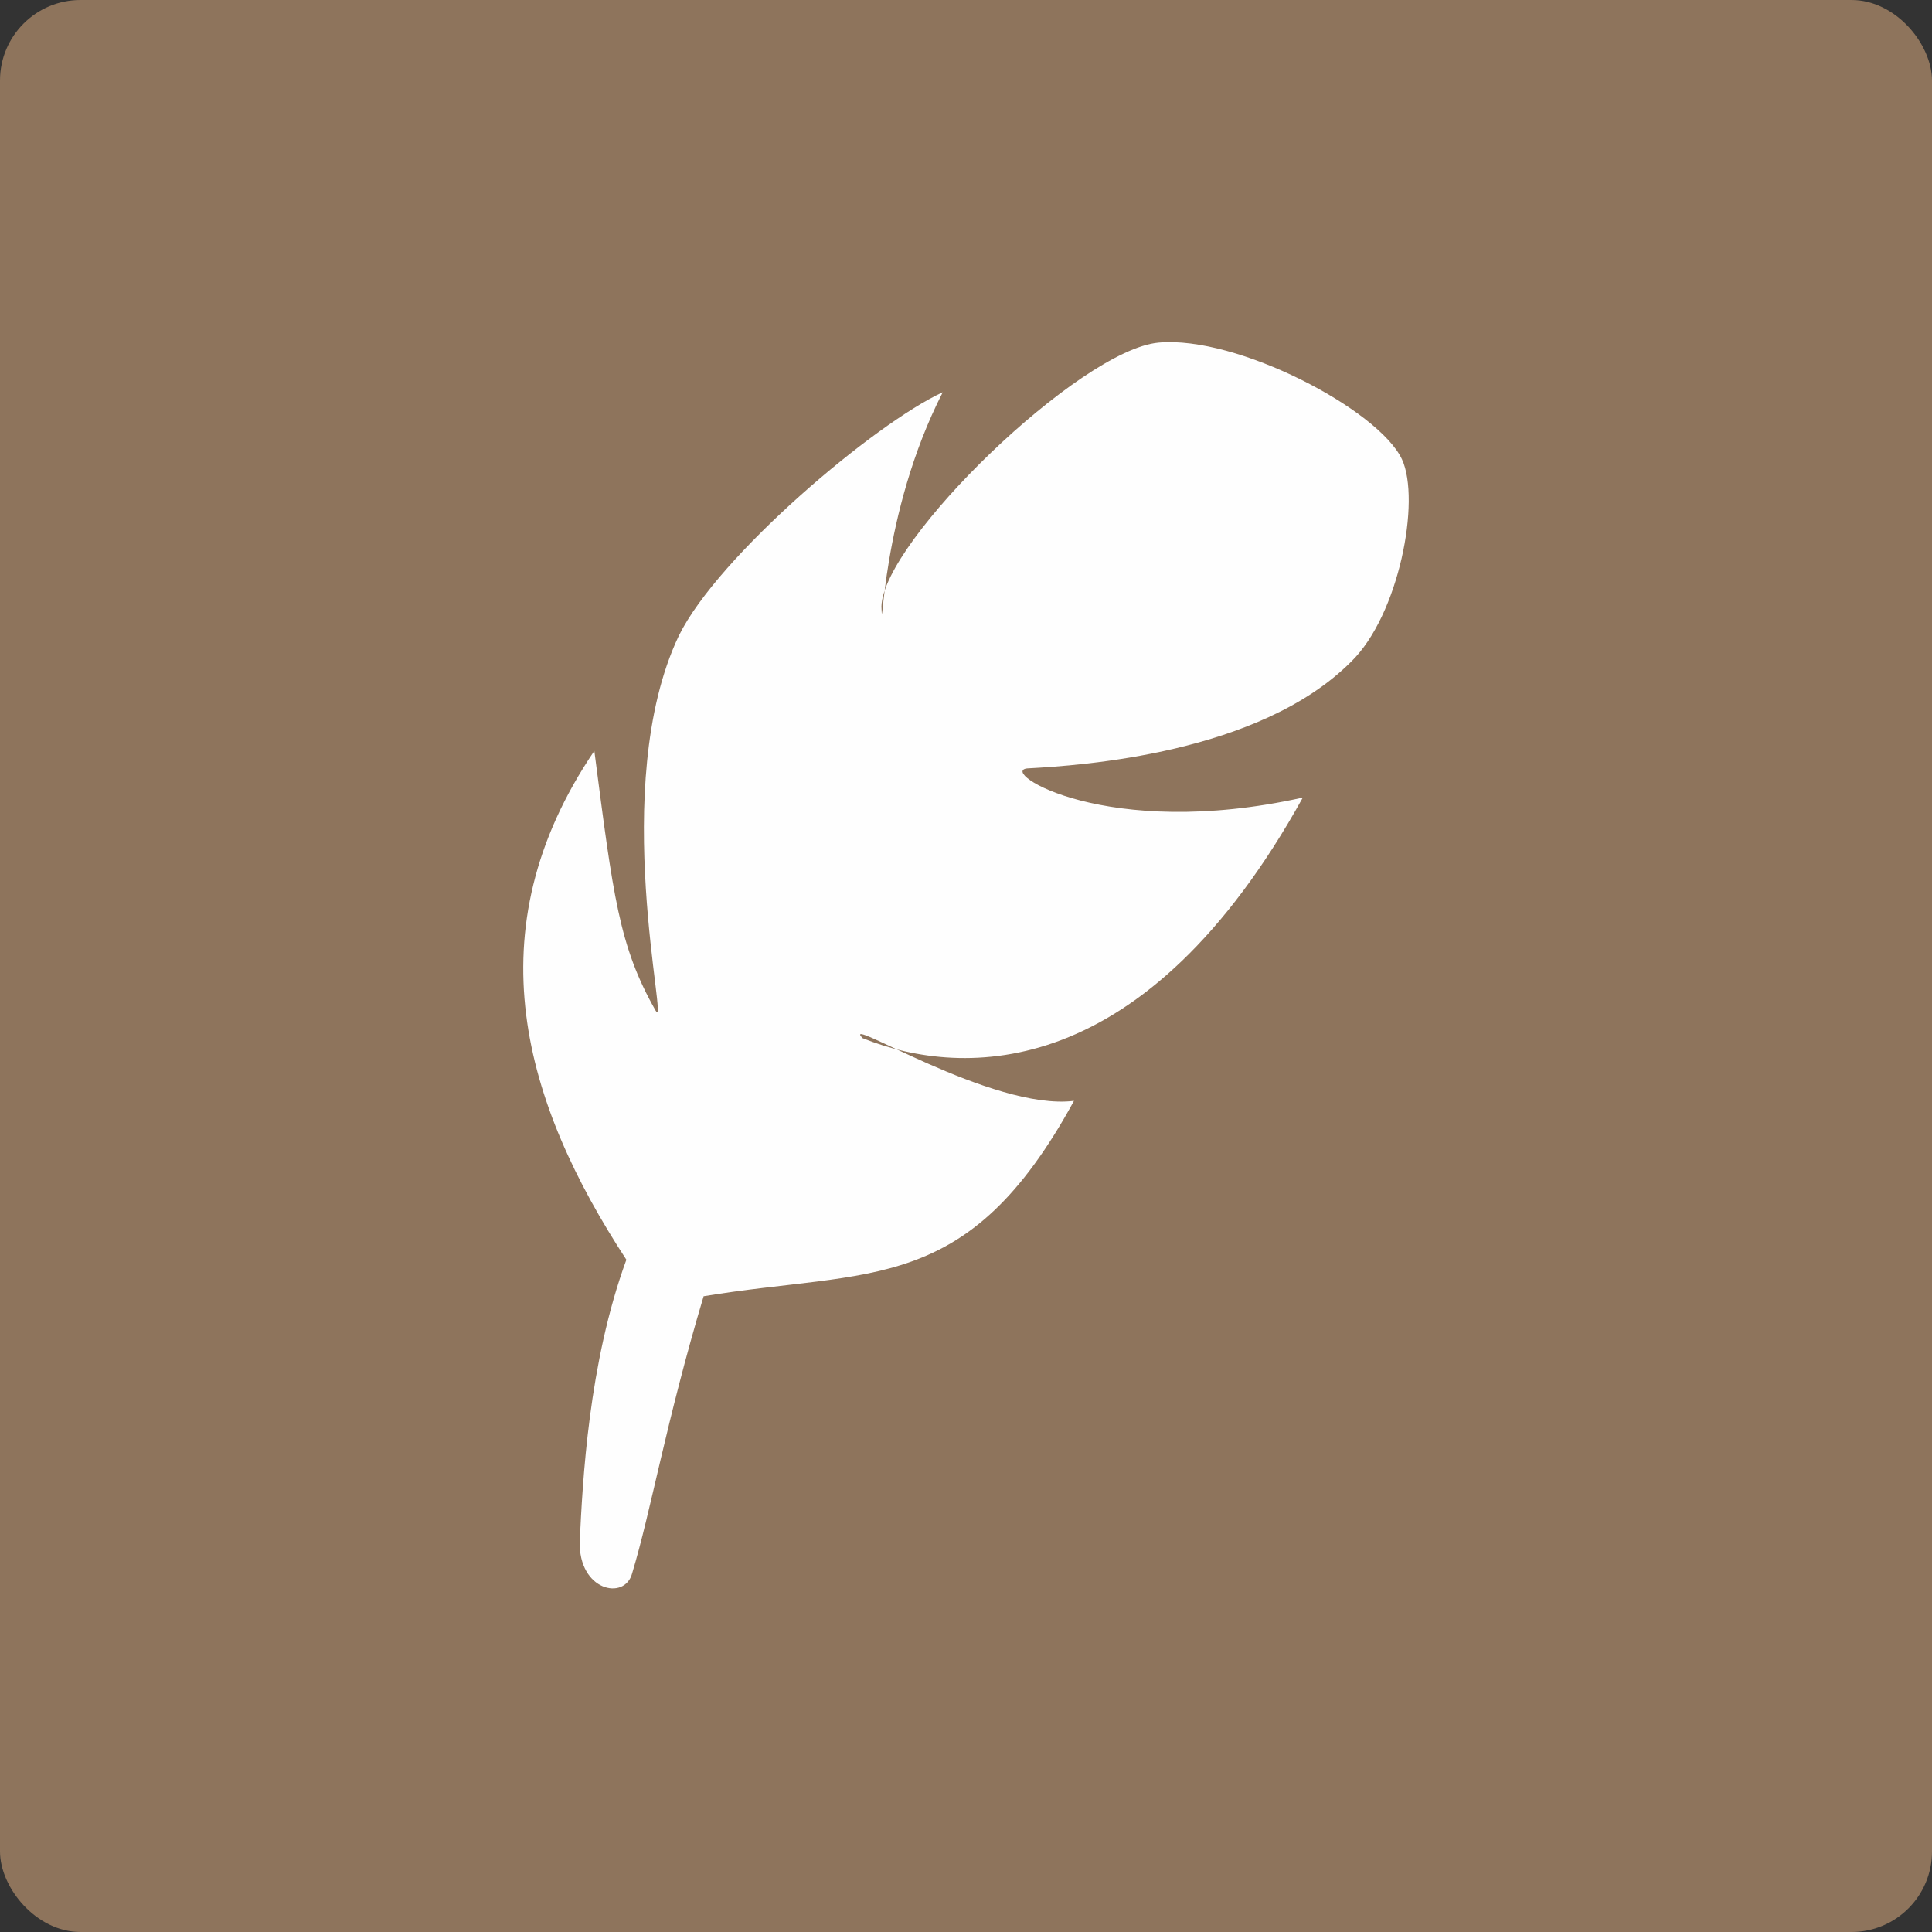
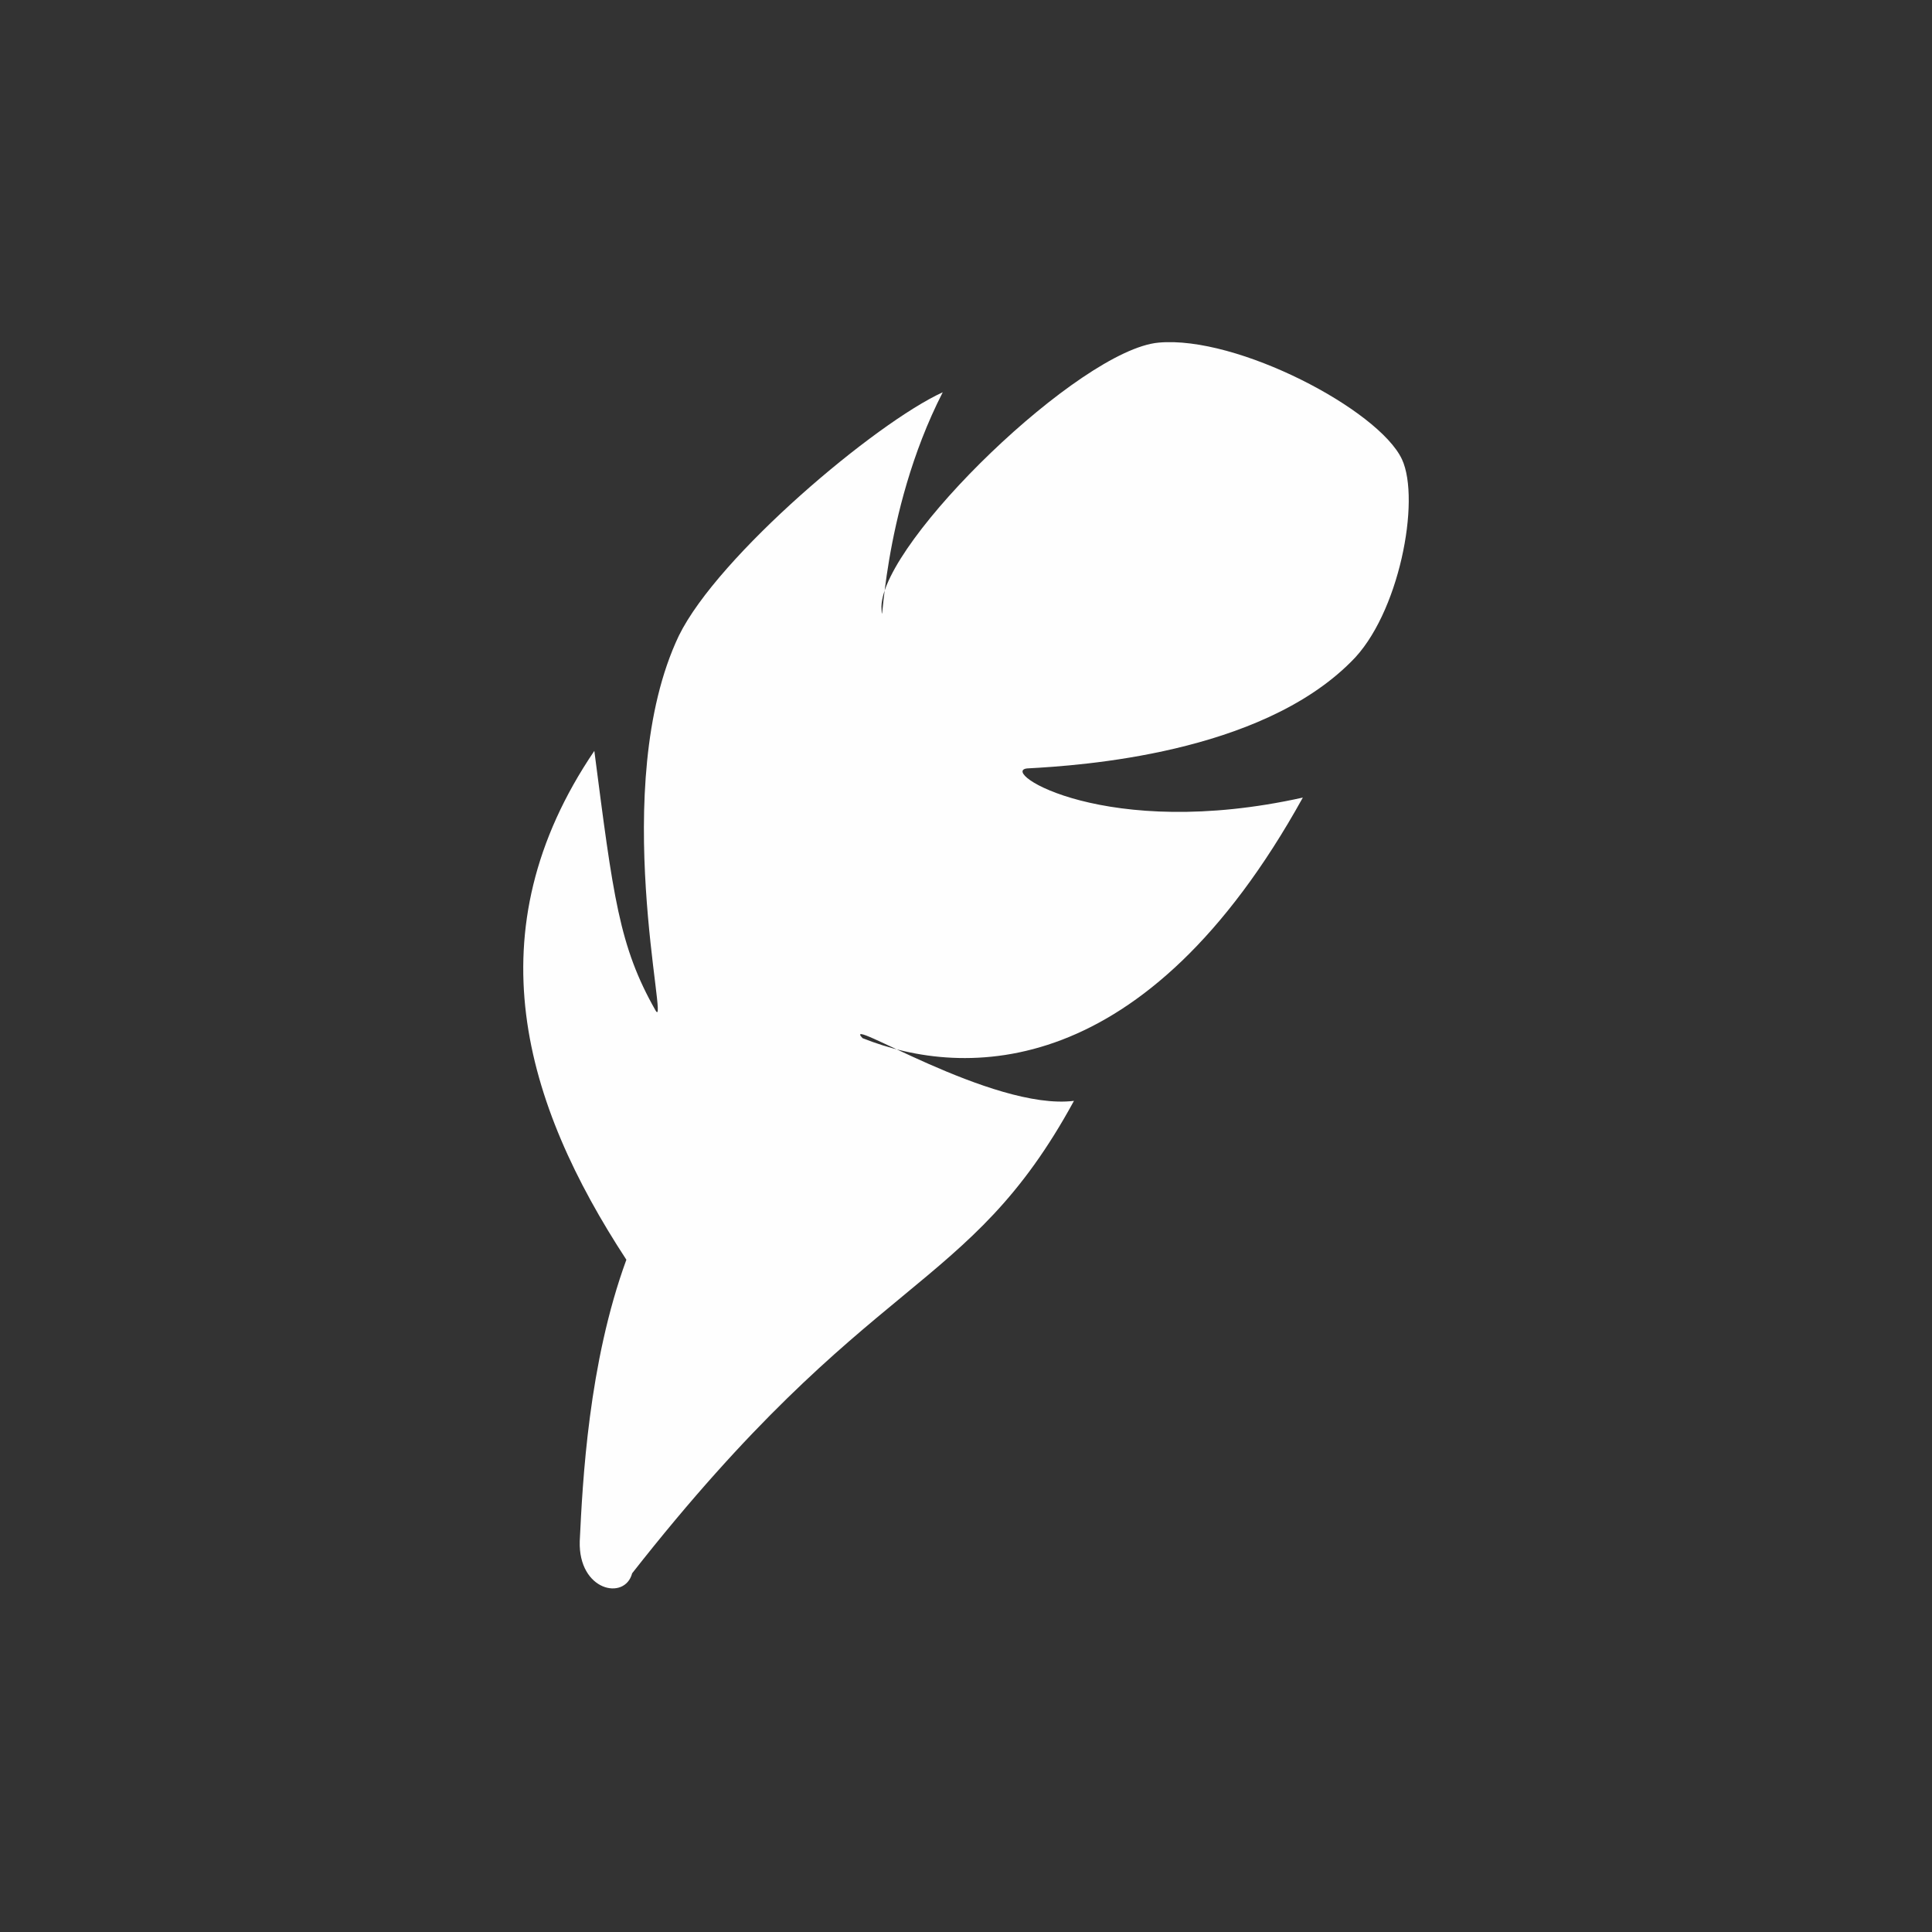
<svg xmlns="http://www.w3.org/2000/svg" width="96px" height="96px" viewBox="0 0 96 96" version="1.1">
  <rect x="0" y="0" width="96" height="96" fill="#333333" stroke="none" />
  <title>lightweight-icon</title>
  <desc>Created with Sketch.</desc>
  <defs />
  <g id="icons" stroke="none" stroke-width="1" fill="none" fill-rule="evenodd">
    <g id="Sprite-Sheet" transform="translate(-812, -30)">
      <g id="lightweight-icon" transform="translate(812, 30)">
-         <rect id="icon-base" fill="#8E745C" x="0" y="0" width="96" height="96" rx="4" />
-         <path d="M31.411,78.176 C32.354,75.06 33.079,70.713 34.962,64.41 C43.293,63.033 48.074,64.41 53.365,54.701 C49.307,55.207 41.7,50.354 42.859,51.585 C47.931,53.615 56.915,53.758 64.737,39.631 C54.957,41.804 49.594,38.325 51.043,38.182 C53.723,38.038 62.564,37.457 67.126,32.891 C69.518,30.575 70.605,24.85 69.662,22.821 C68.503,20.356 61.473,16.663 57.564,17.025 C53.651,17.387 43.87,26.877 43.798,30.137 C43.87,32.099 43.727,25.579 46.844,19.492 C43.511,21.012 35.686,27.605 33.731,31.59 C30.181,39.053 33.297,51.441 32.573,50.208 C30.761,47.019 30.471,44.555 29.532,37.311 C23.445,46.294 26.052,54.841 31.124,62.595 C29.241,67.739 28.95,73.607 28.807,76.58 C28.732,79.048 31.048,79.553 31.411,78.176 Z" fill="#FEFEFE" />
+         <path d="M31.411,78.176 C43.293,63.033 48.074,64.41 53.365,54.701 C49.307,55.207 41.7,50.354 42.859,51.585 C47.931,53.615 56.915,53.758 64.737,39.631 C54.957,41.804 49.594,38.325 51.043,38.182 C53.723,38.038 62.564,37.457 67.126,32.891 C69.518,30.575 70.605,24.85 69.662,22.821 C68.503,20.356 61.473,16.663 57.564,17.025 C53.651,17.387 43.87,26.877 43.798,30.137 C43.87,32.099 43.727,25.579 46.844,19.492 C43.511,21.012 35.686,27.605 33.731,31.59 C30.181,39.053 33.297,51.441 32.573,50.208 C30.761,47.019 30.471,44.555 29.532,37.311 C23.445,46.294 26.052,54.841 31.124,62.595 C29.241,67.739 28.95,73.607 28.807,76.58 C28.732,79.048 31.048,79.553 31.411,78.176 Z" fill="#FEFEFE" />
      </g>
    </g>
  </g>
</svg>